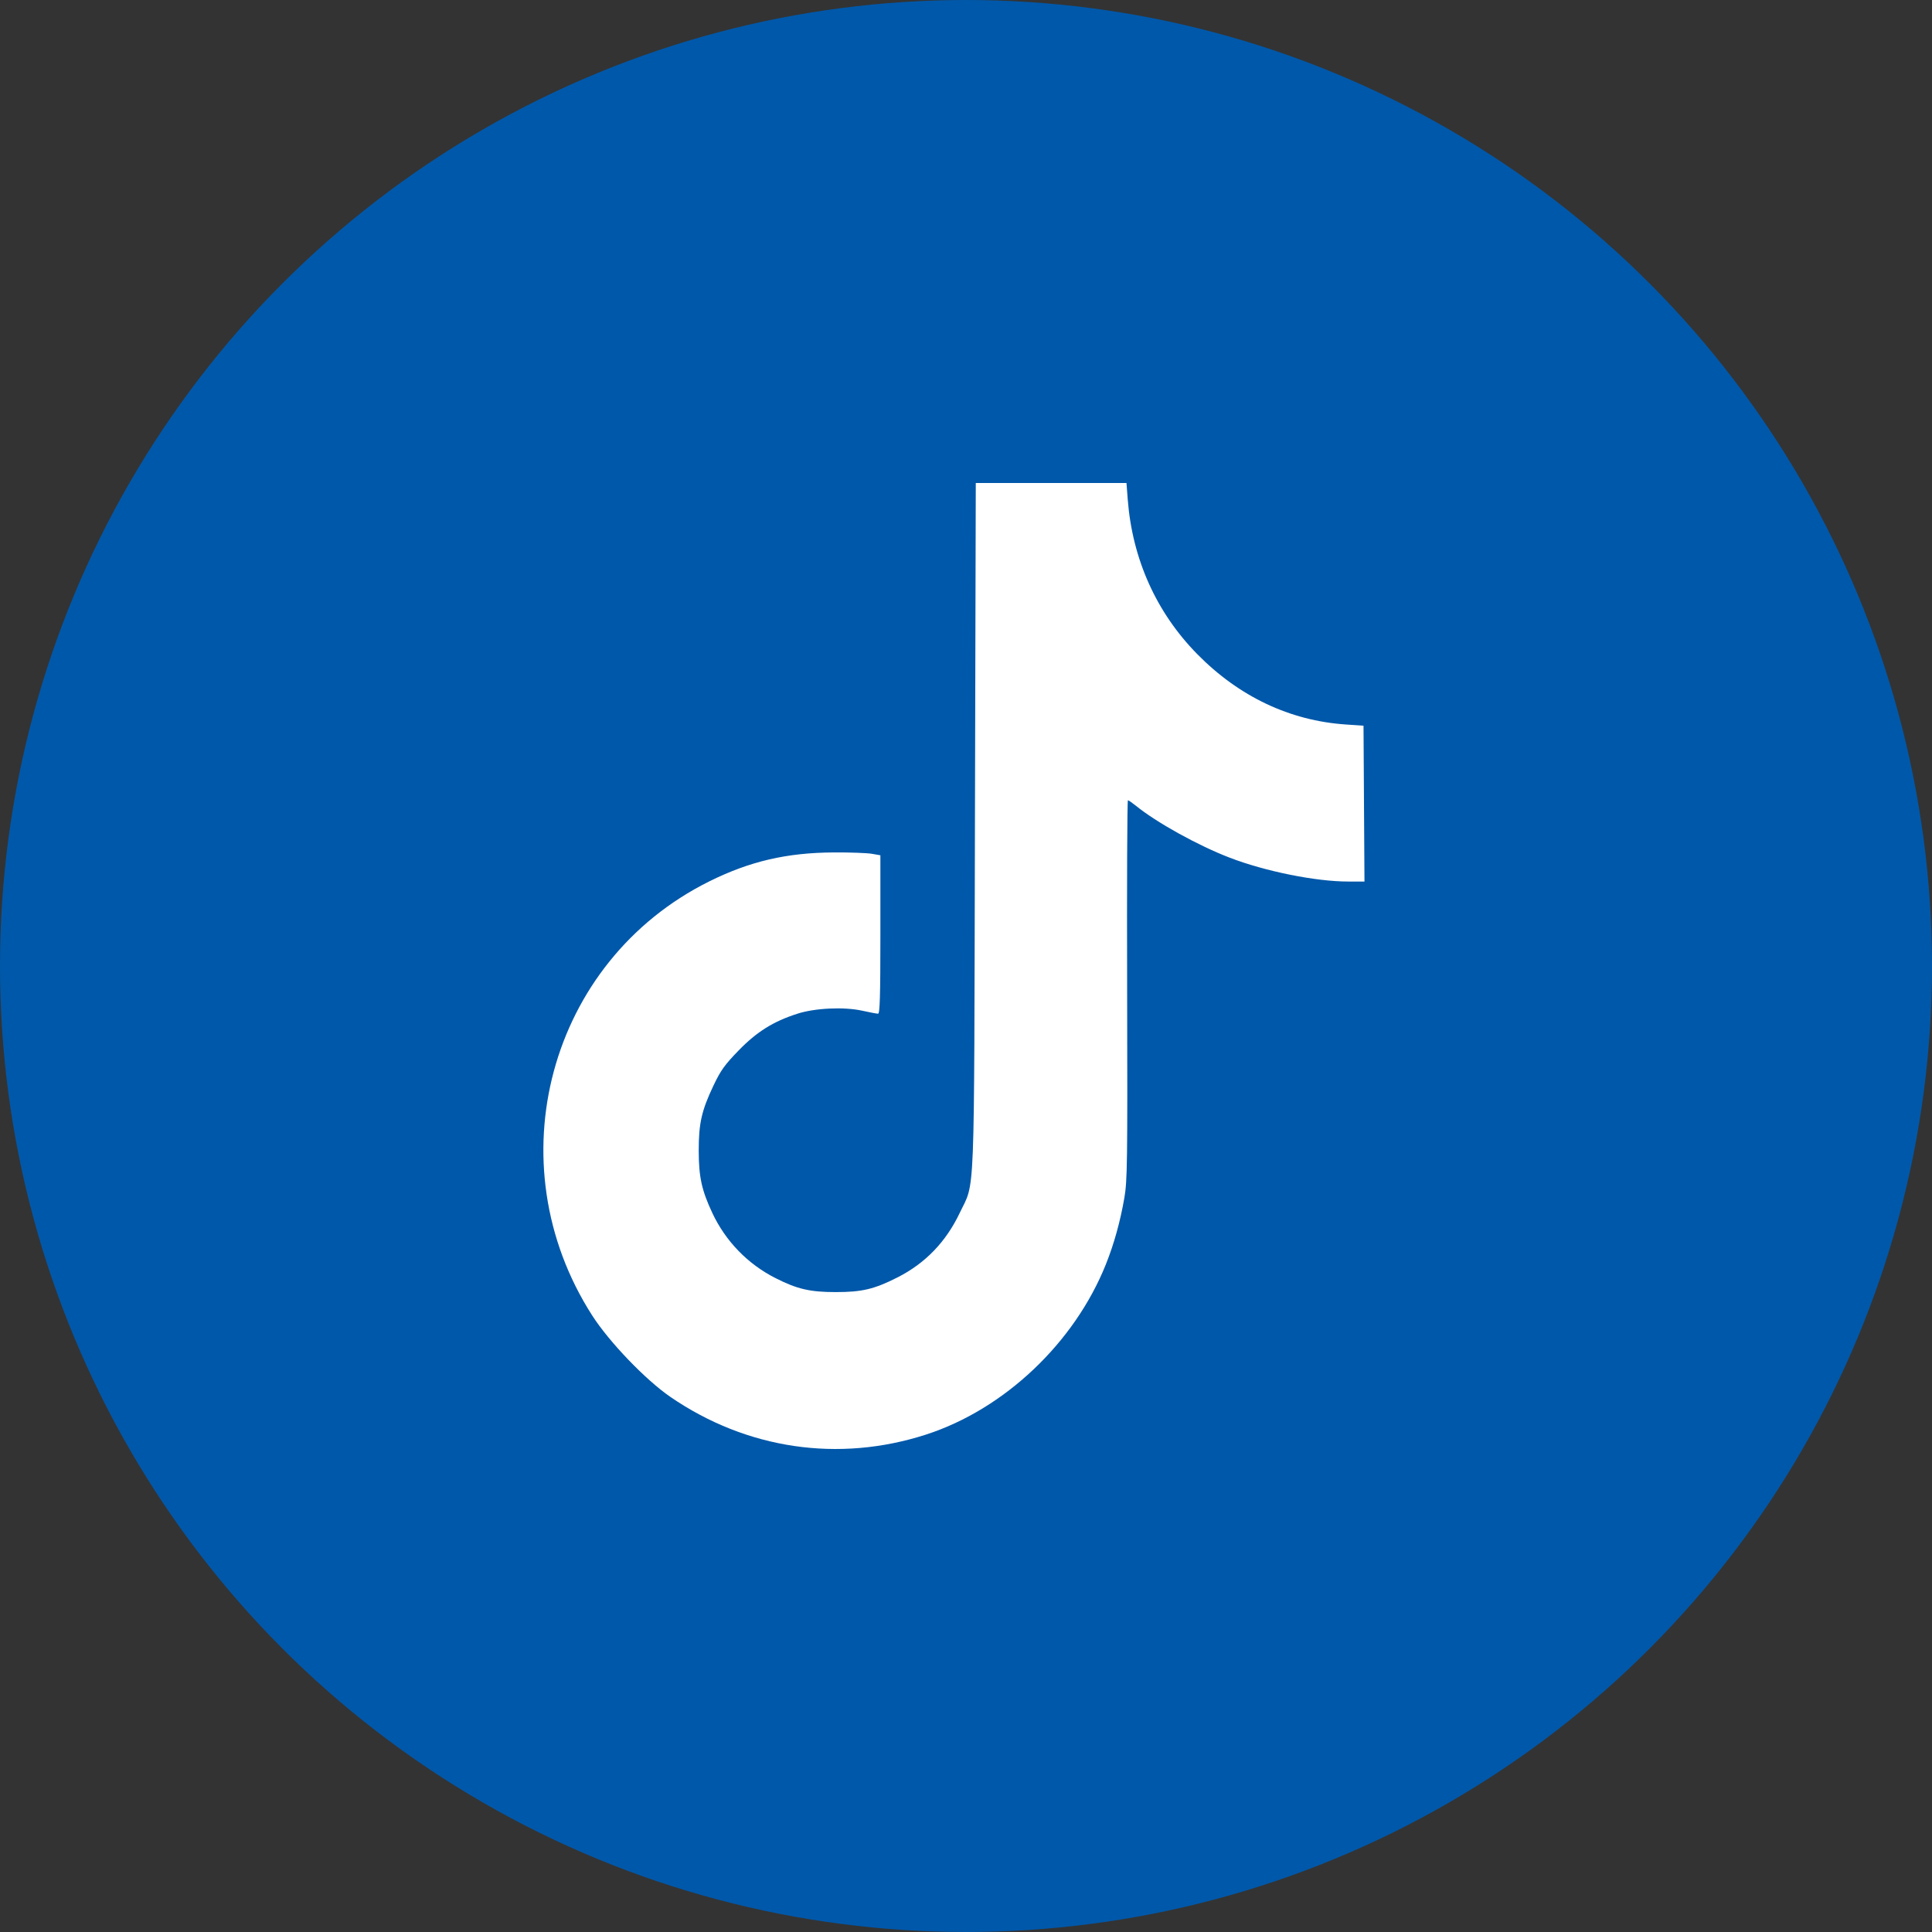
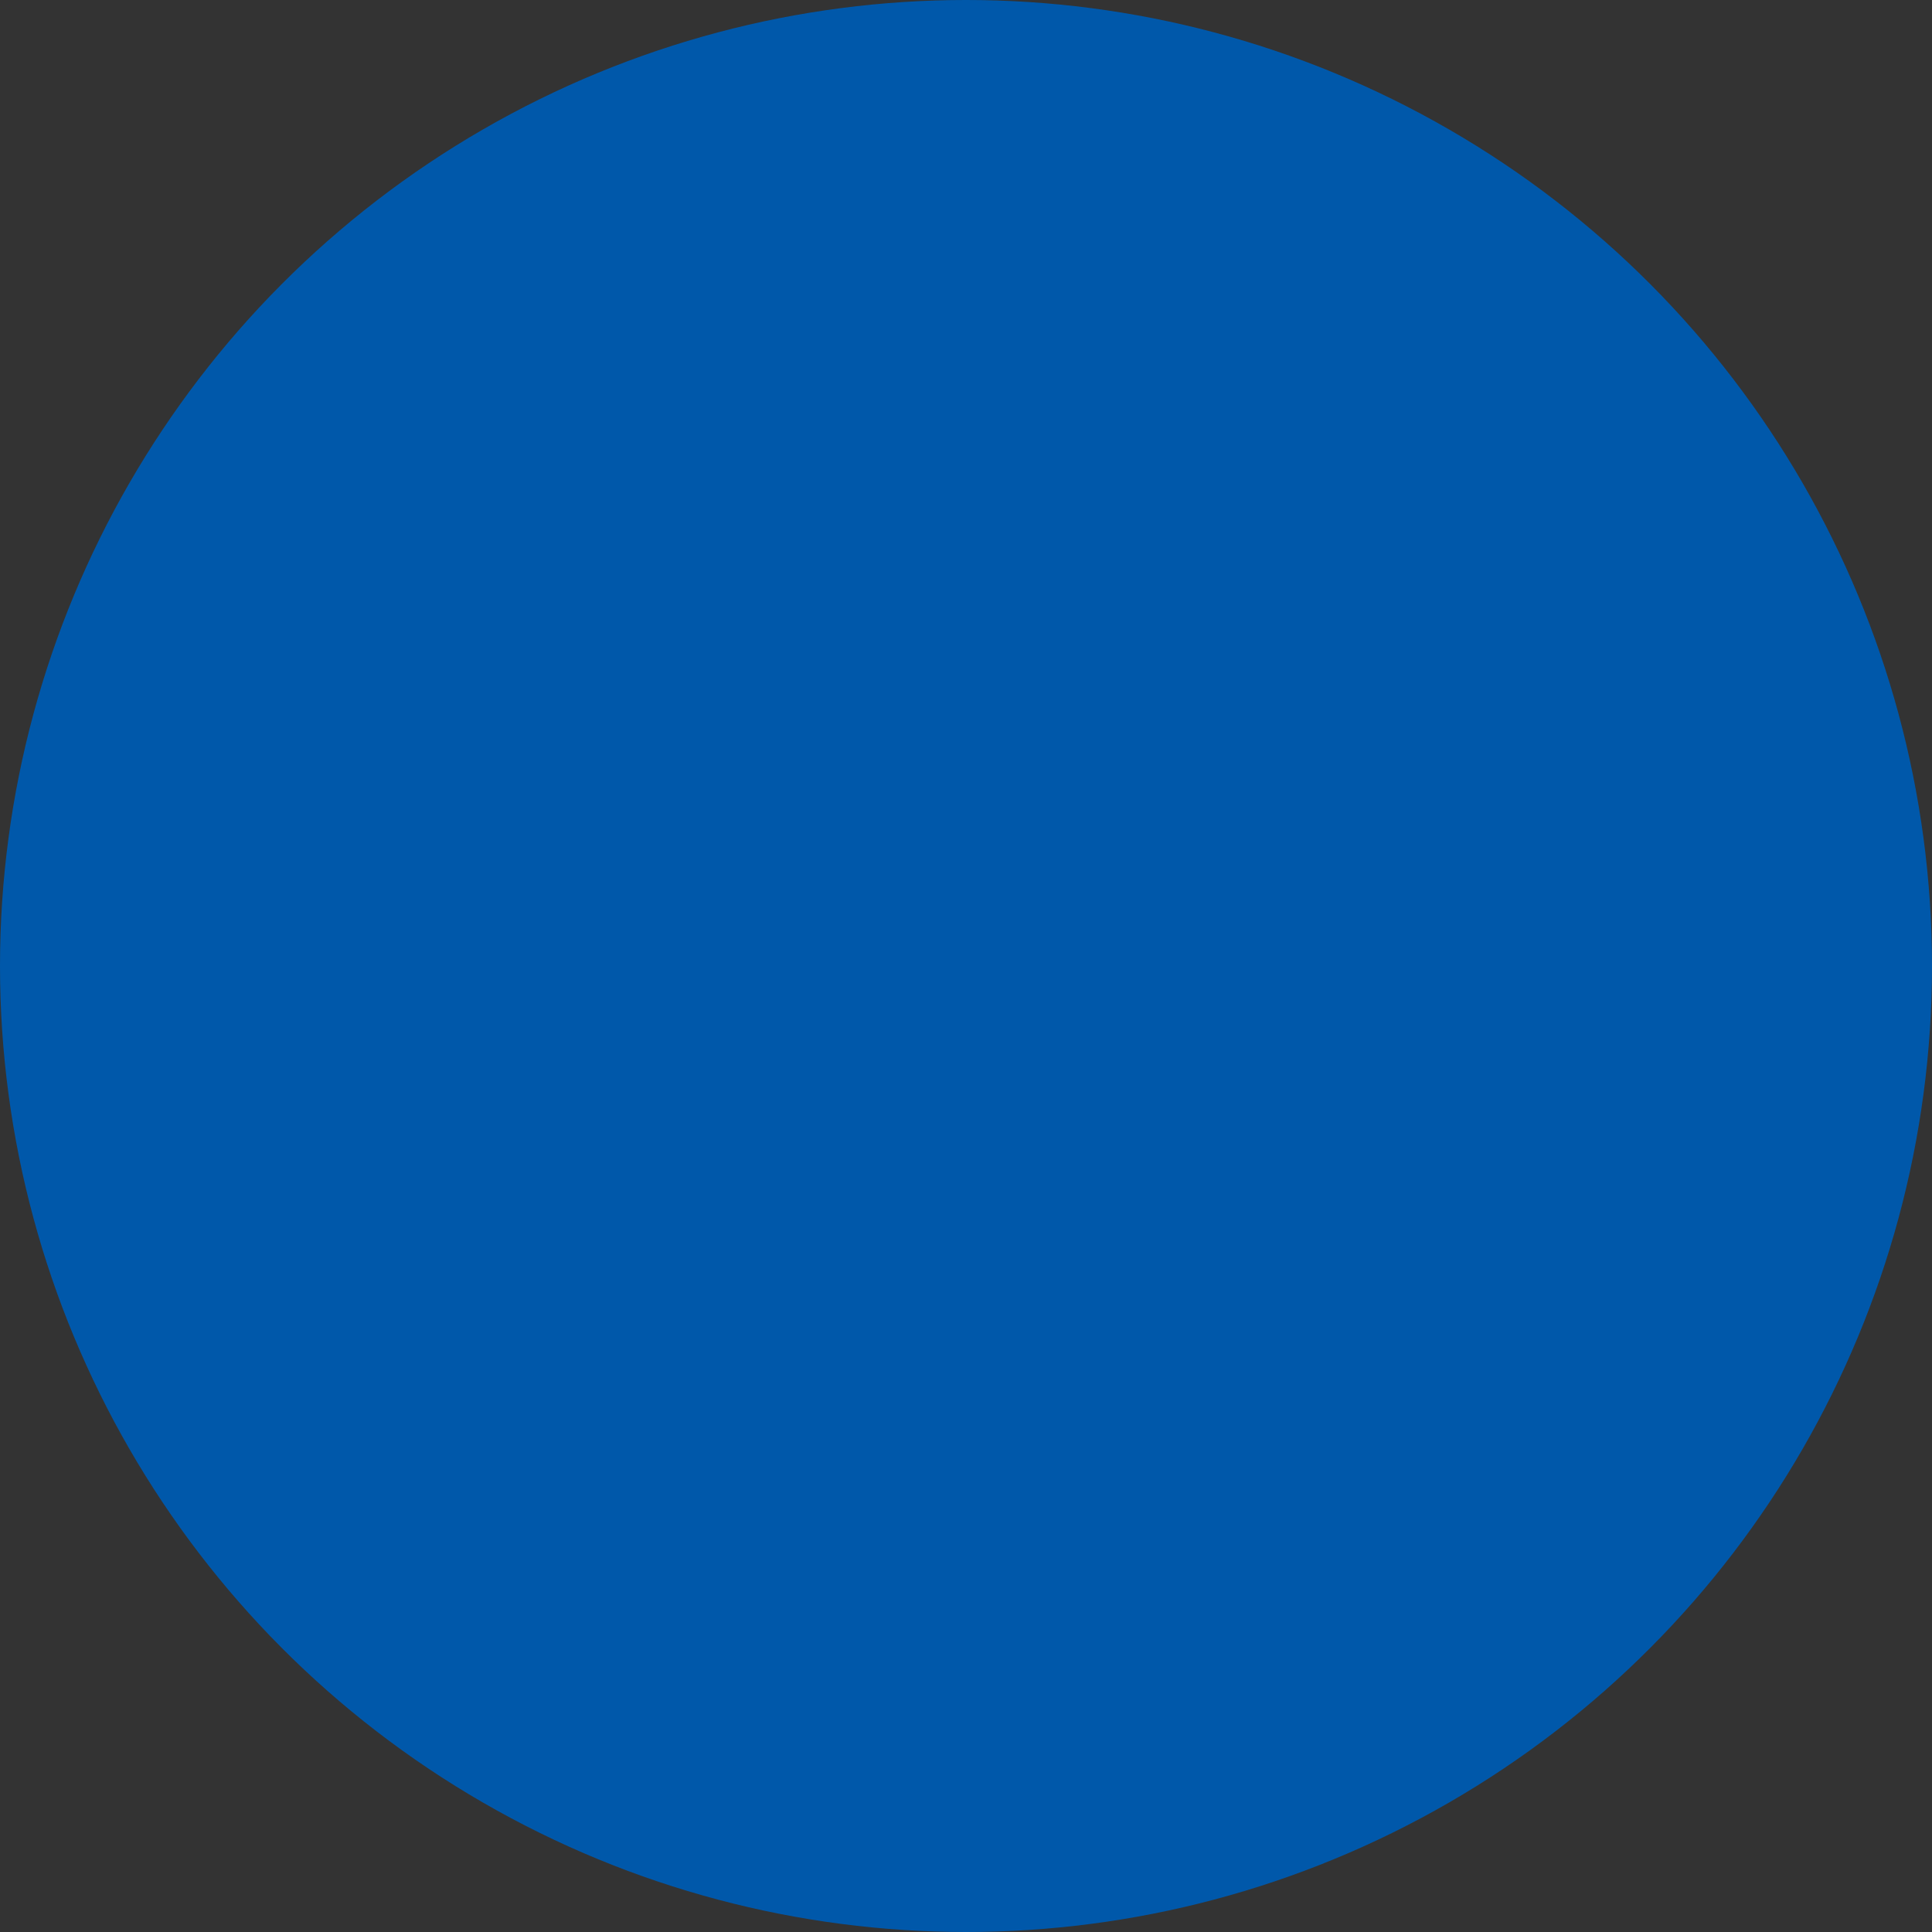
<svg xmlns="http://www.w3.org/2000/svg" width="32" height="32" viewBox="0 0 32 32" fill="none">
  <rect x="0" y="0" width="32" height="32" fill="#333333" stroke="none" />
  <circle cx="16" cy="16" r="16" fill="#0058AA" />
-   <path fill-rule="evenodd" clip-rule="evenodd" d="M16.148 13.67C16.133 20.057 16.153 19.549 15.896 20.09C15.669 20.568 15.327 20.923 14.869 21.156C14.484 21.352 14.276 21.402 13.84 21.401C13.415 21.401 13.201 21.351 12.842 21.168C12.384 20.936 12.017 20.557 11.798 20.09C11.621 19.712 11.574 19.494 11.573 19.058C11.573 18.605 11.62 18.396 11.818 17.979C11.938 17.727 12.002 17.638 12.234 17.399C12.534 17.09 12.807 16.919 13.205 16.791C13.497 16.696 13.977 16.674 14.279 16.74C14.404 16.768 14.523 16.79 14.544 16.79C14.573 16.79 14.582 16.507 14.582 15.478V14.166L14.438 14.141C14.359 14.128 14.076 14.117 13.81 14.119C13.032 14.123 12.419 14.265 11.745 14.6C9.089 15.921 8.188 19.264 9.809 21.789C10.089 22.226 10.693 22.855 11.102 23.136C12.366 24.004 13.89 24.229 15.338 23.761C16.636 23.341 17.796 22.242 18.317 20.941C18.452 20.603 18.555 20.232 18.623 19.84C18.672 19.552 18.676 19.284 18.669 16.391C18.664 14.666 18.67 13.255 18.682 13.255C18.693 13.255 18.752 13.296 18.813 13.345C19.155 13.623 19.842 14.004 20.368 14.206C20.955 14.432 21.792 14.601 22.328 14.601H22.6L22.592 13.31L22.584 12.02L22.292 12C21.364 11.937 20.521 11.538 19.827 10.831C19.152 10.143 18.755 9.26 18.679 8.274L18.658 8H17.41H16.162L16.148 13.67Z" fill="white" />
</svg>